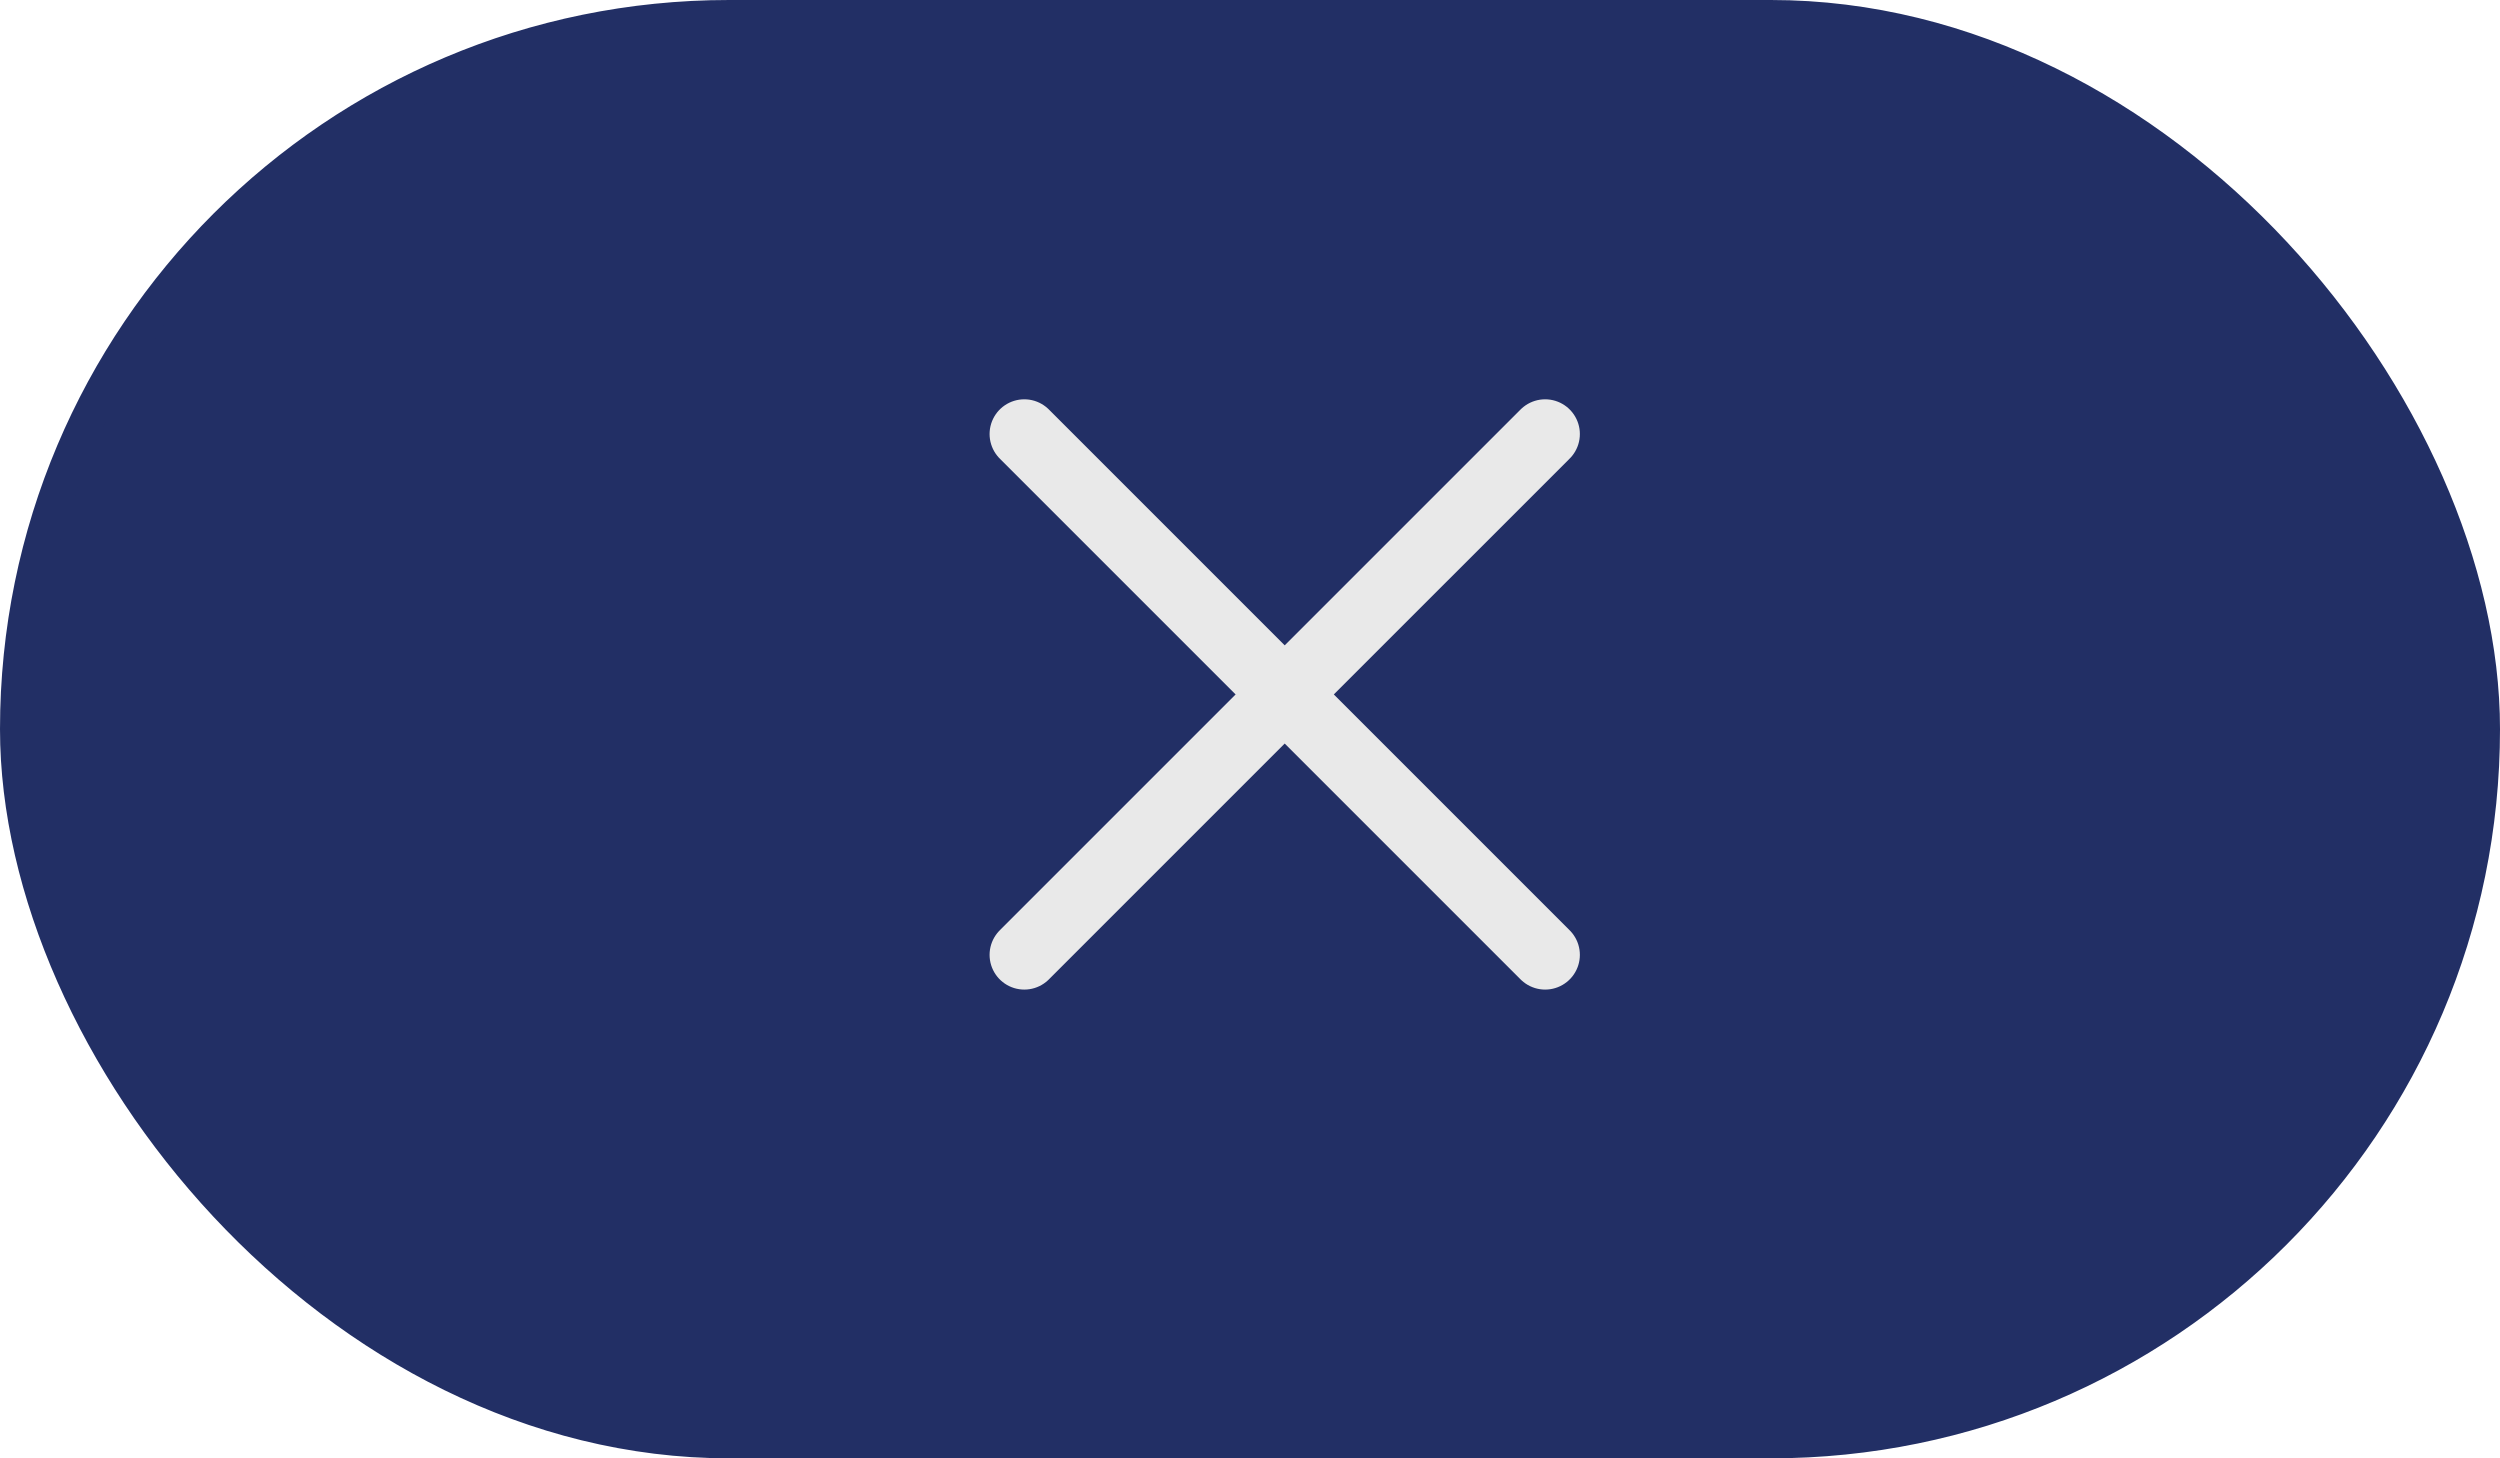
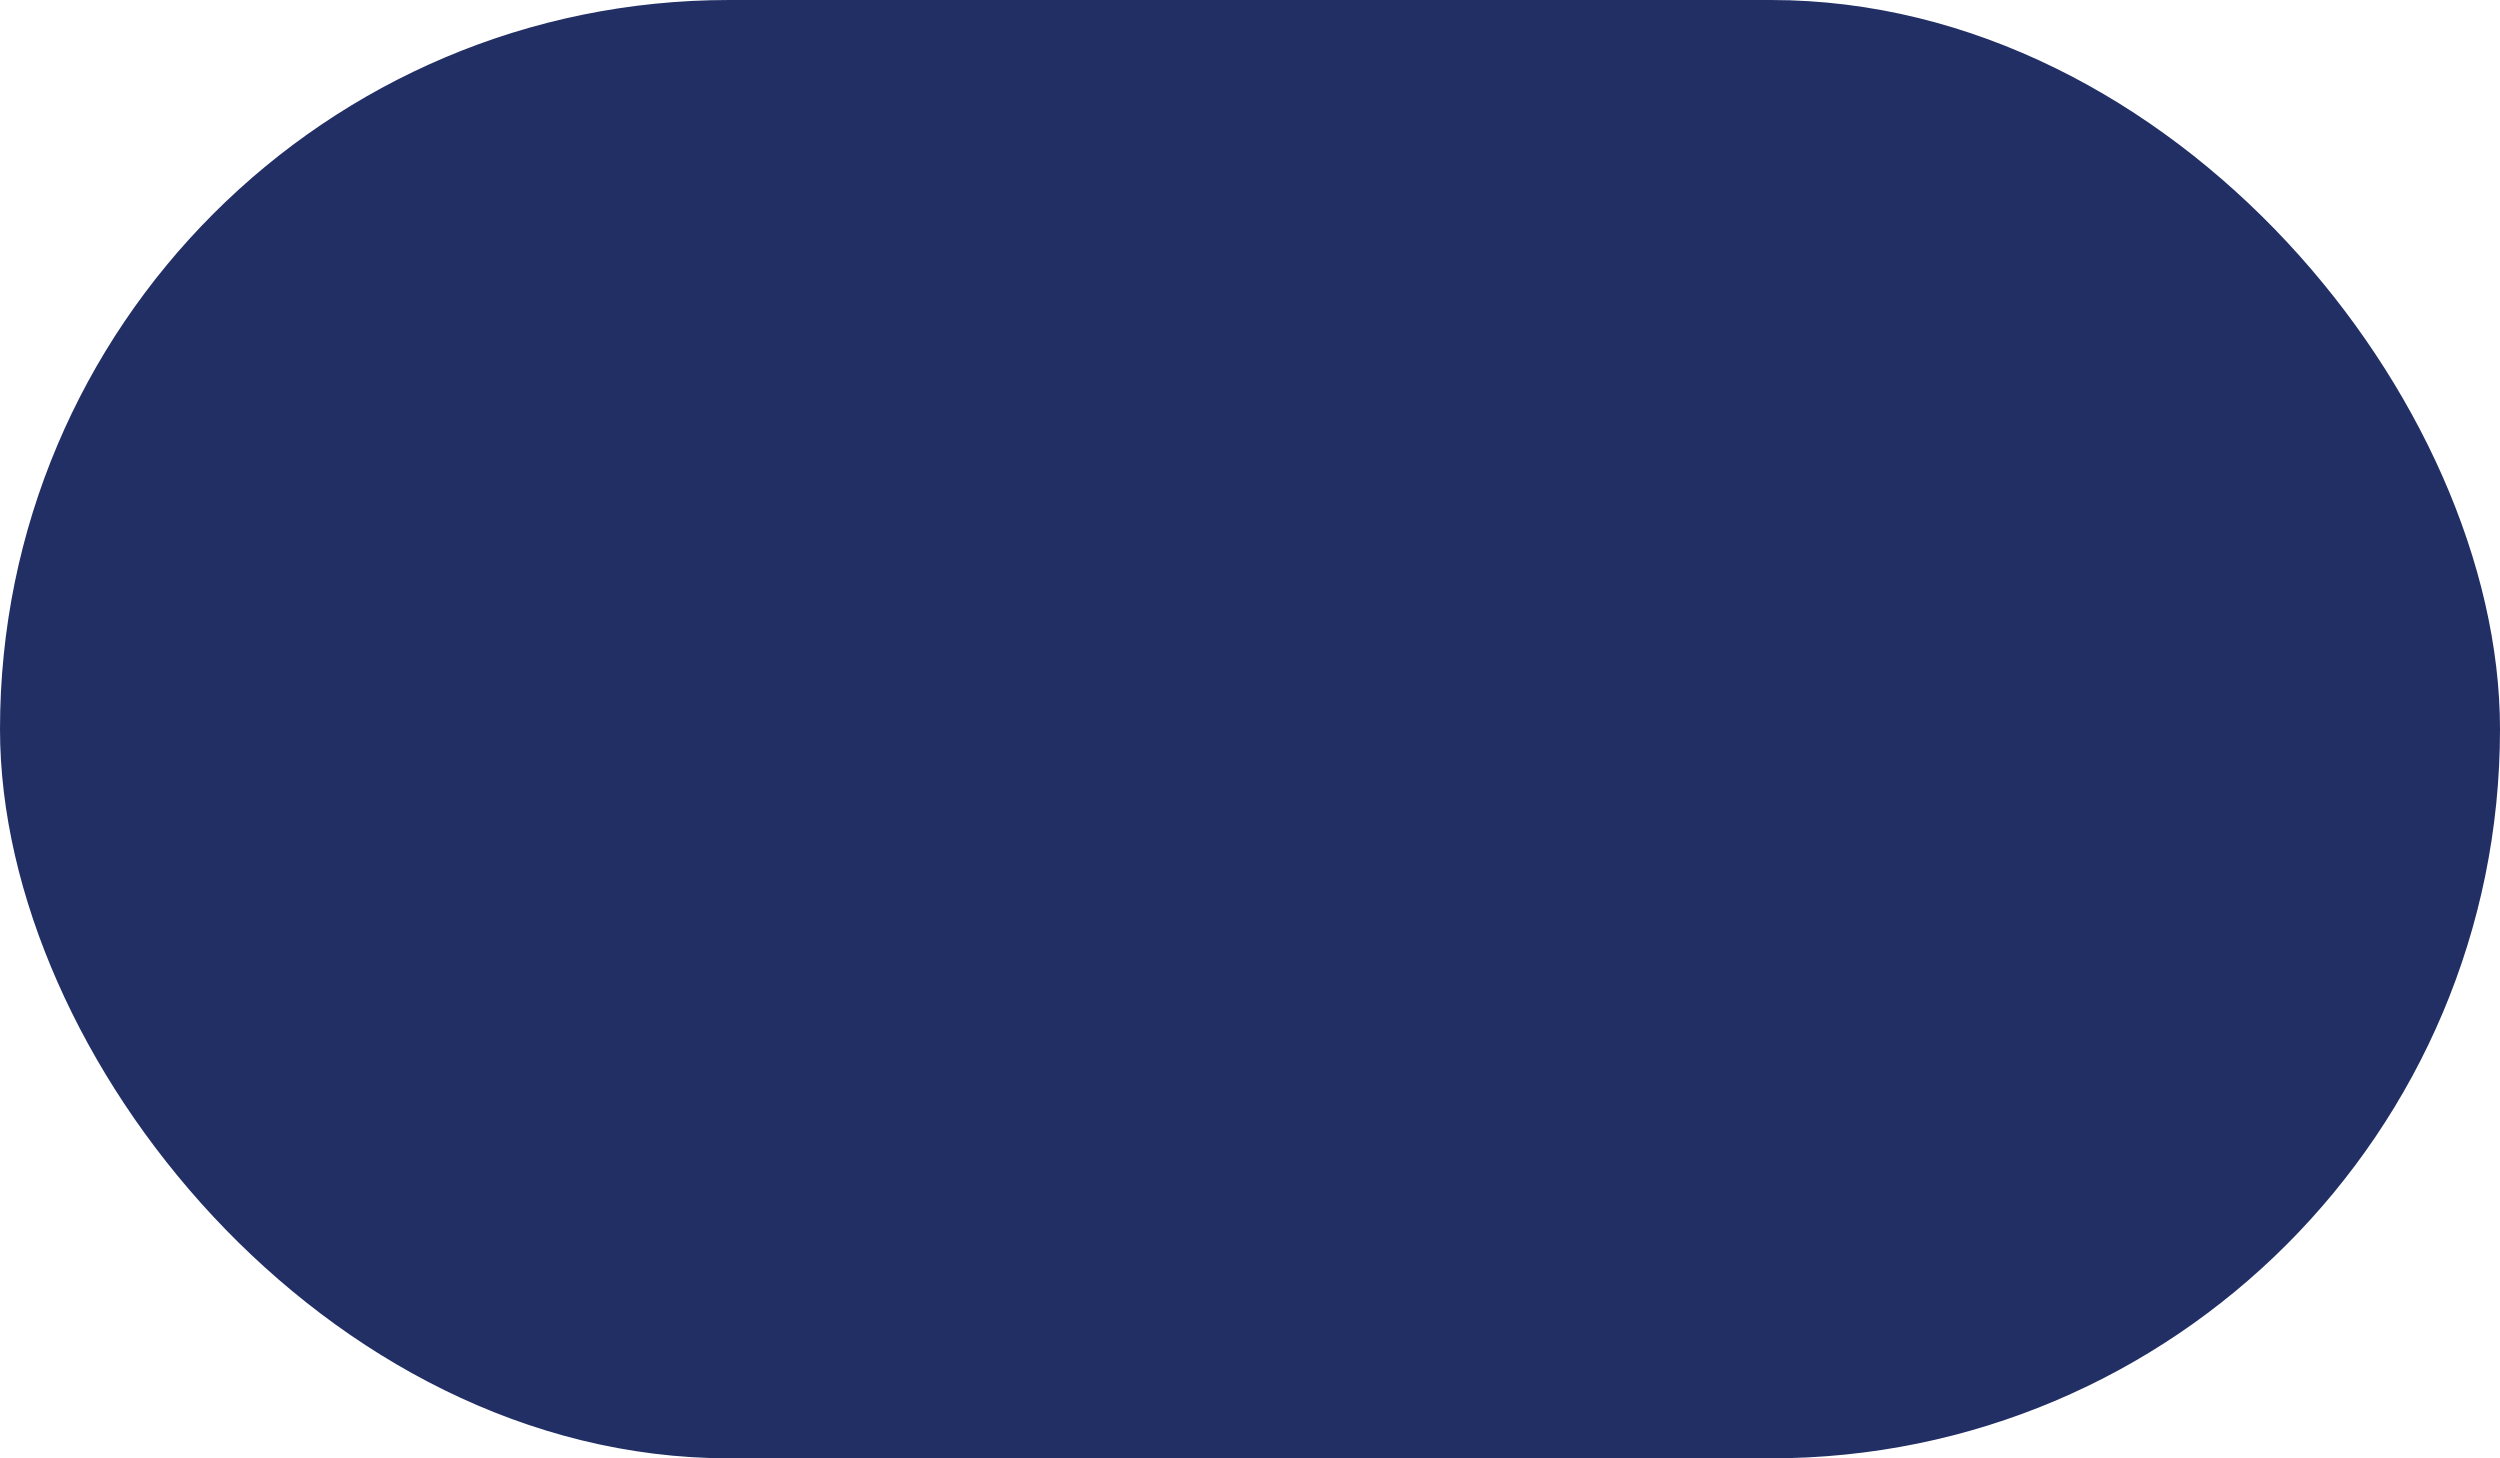
<svg xmlns="http://www.w3.org/2000/svg" width="72" height="42" viewBox="0 0 72 42" fill="none">
  <rect x="0.5" y="0.5" width="71" height="41" rx="20.5" fill="#222F65" stroke="#222F65" />
-   <path d="M44.5 12.5L29.5 27.5M29.5 12.5L44.5 27.5" stroke="#E9E9E9" stroke-width="2" stroke-linecap="round" stroke-linejoin="round" />
</svg>